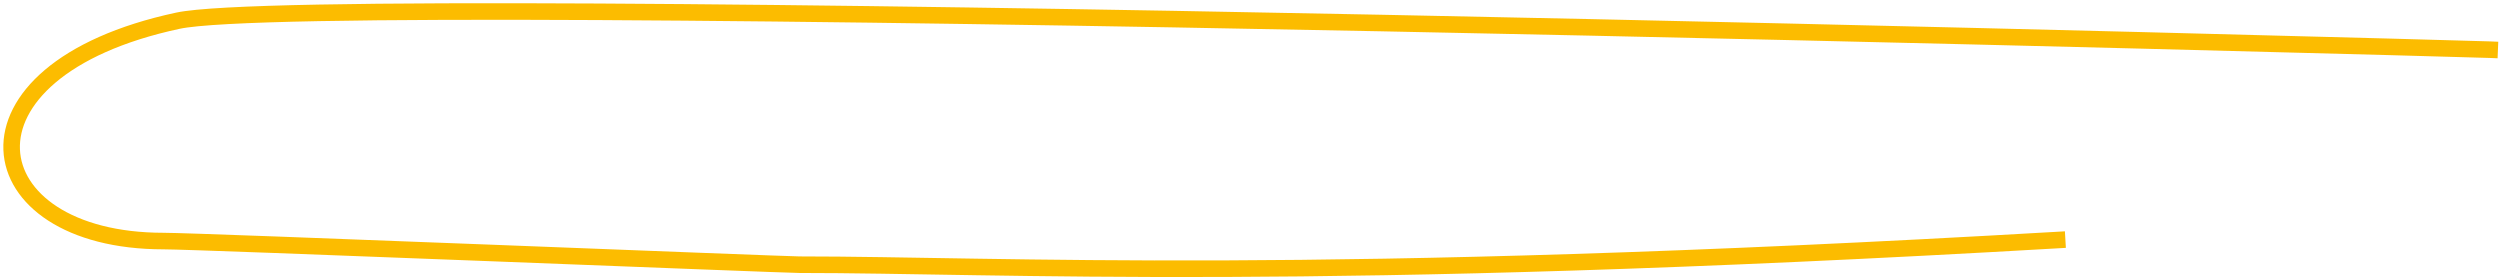
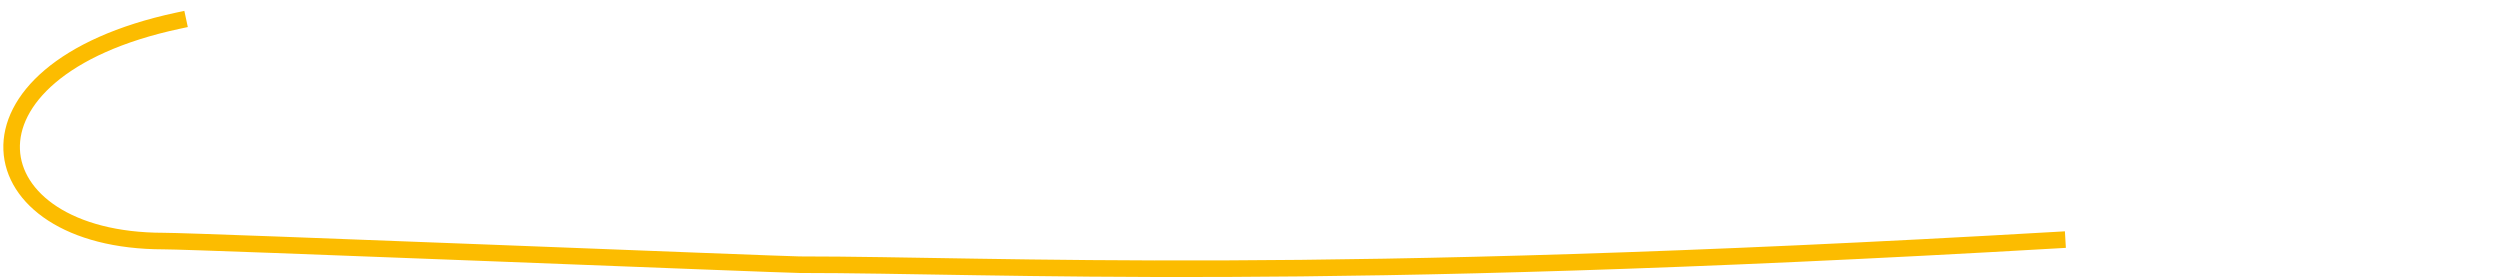
<svg xmlns="http://www.w3.org/2000/svg" width="604" height="67" viewBox="0 0 604 67" fill="none">
-   <path d="M497 58C316.5 68.5 242.286 63.951 193.172 63.951C189.463 63.951 48 58.24 39.51 58.24C-6.351 58.24 -13.635 17.124 43 5C78.57 -2.614 596.134 11.777 601.5 12" stroke="#FCBC00" stroke-width="4" stroke-linecap="square" stroke-linejoin="round" />
+   <path d="M497 58C316.5 68.5 242.286 63.951 193.172 63.951C189.463 63.951 48 58.24 39.51 58.24C-6.351 58.24 -13.635 17.124 43 5" stroke="#FCBC00" stroke-width="4" stroke-linecap="square" stroke-linejoin="round" />
</svg>